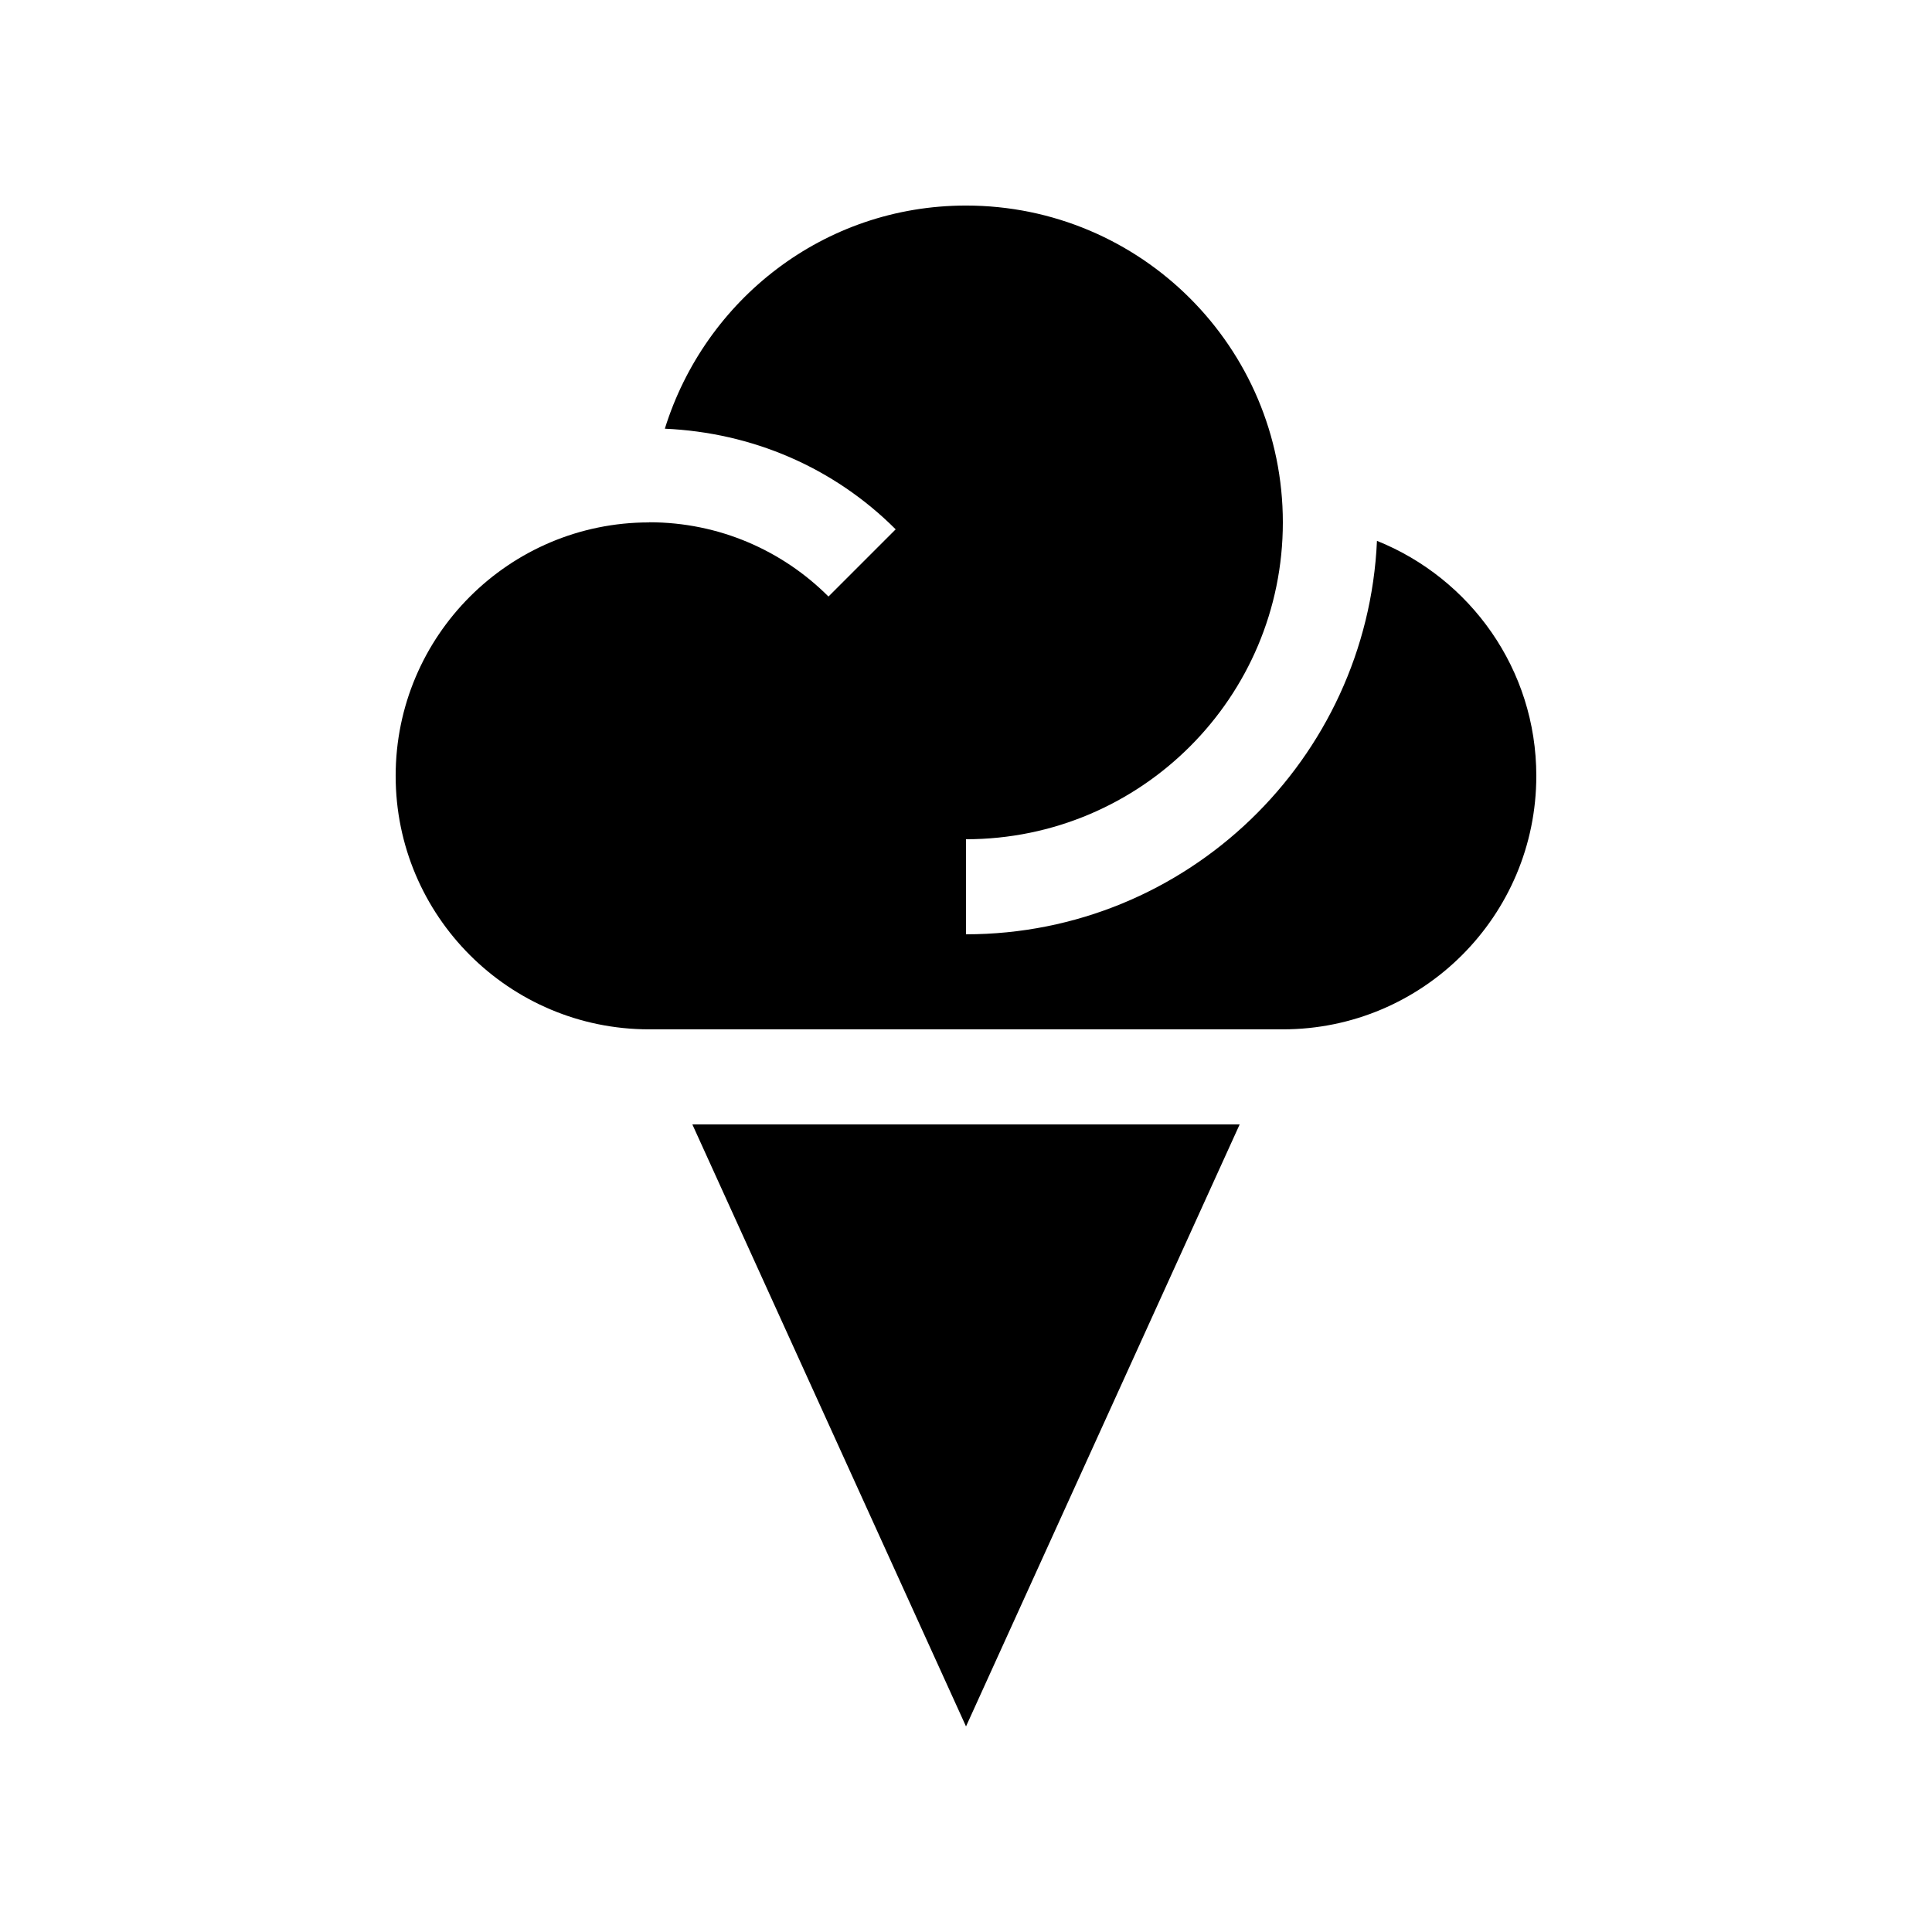
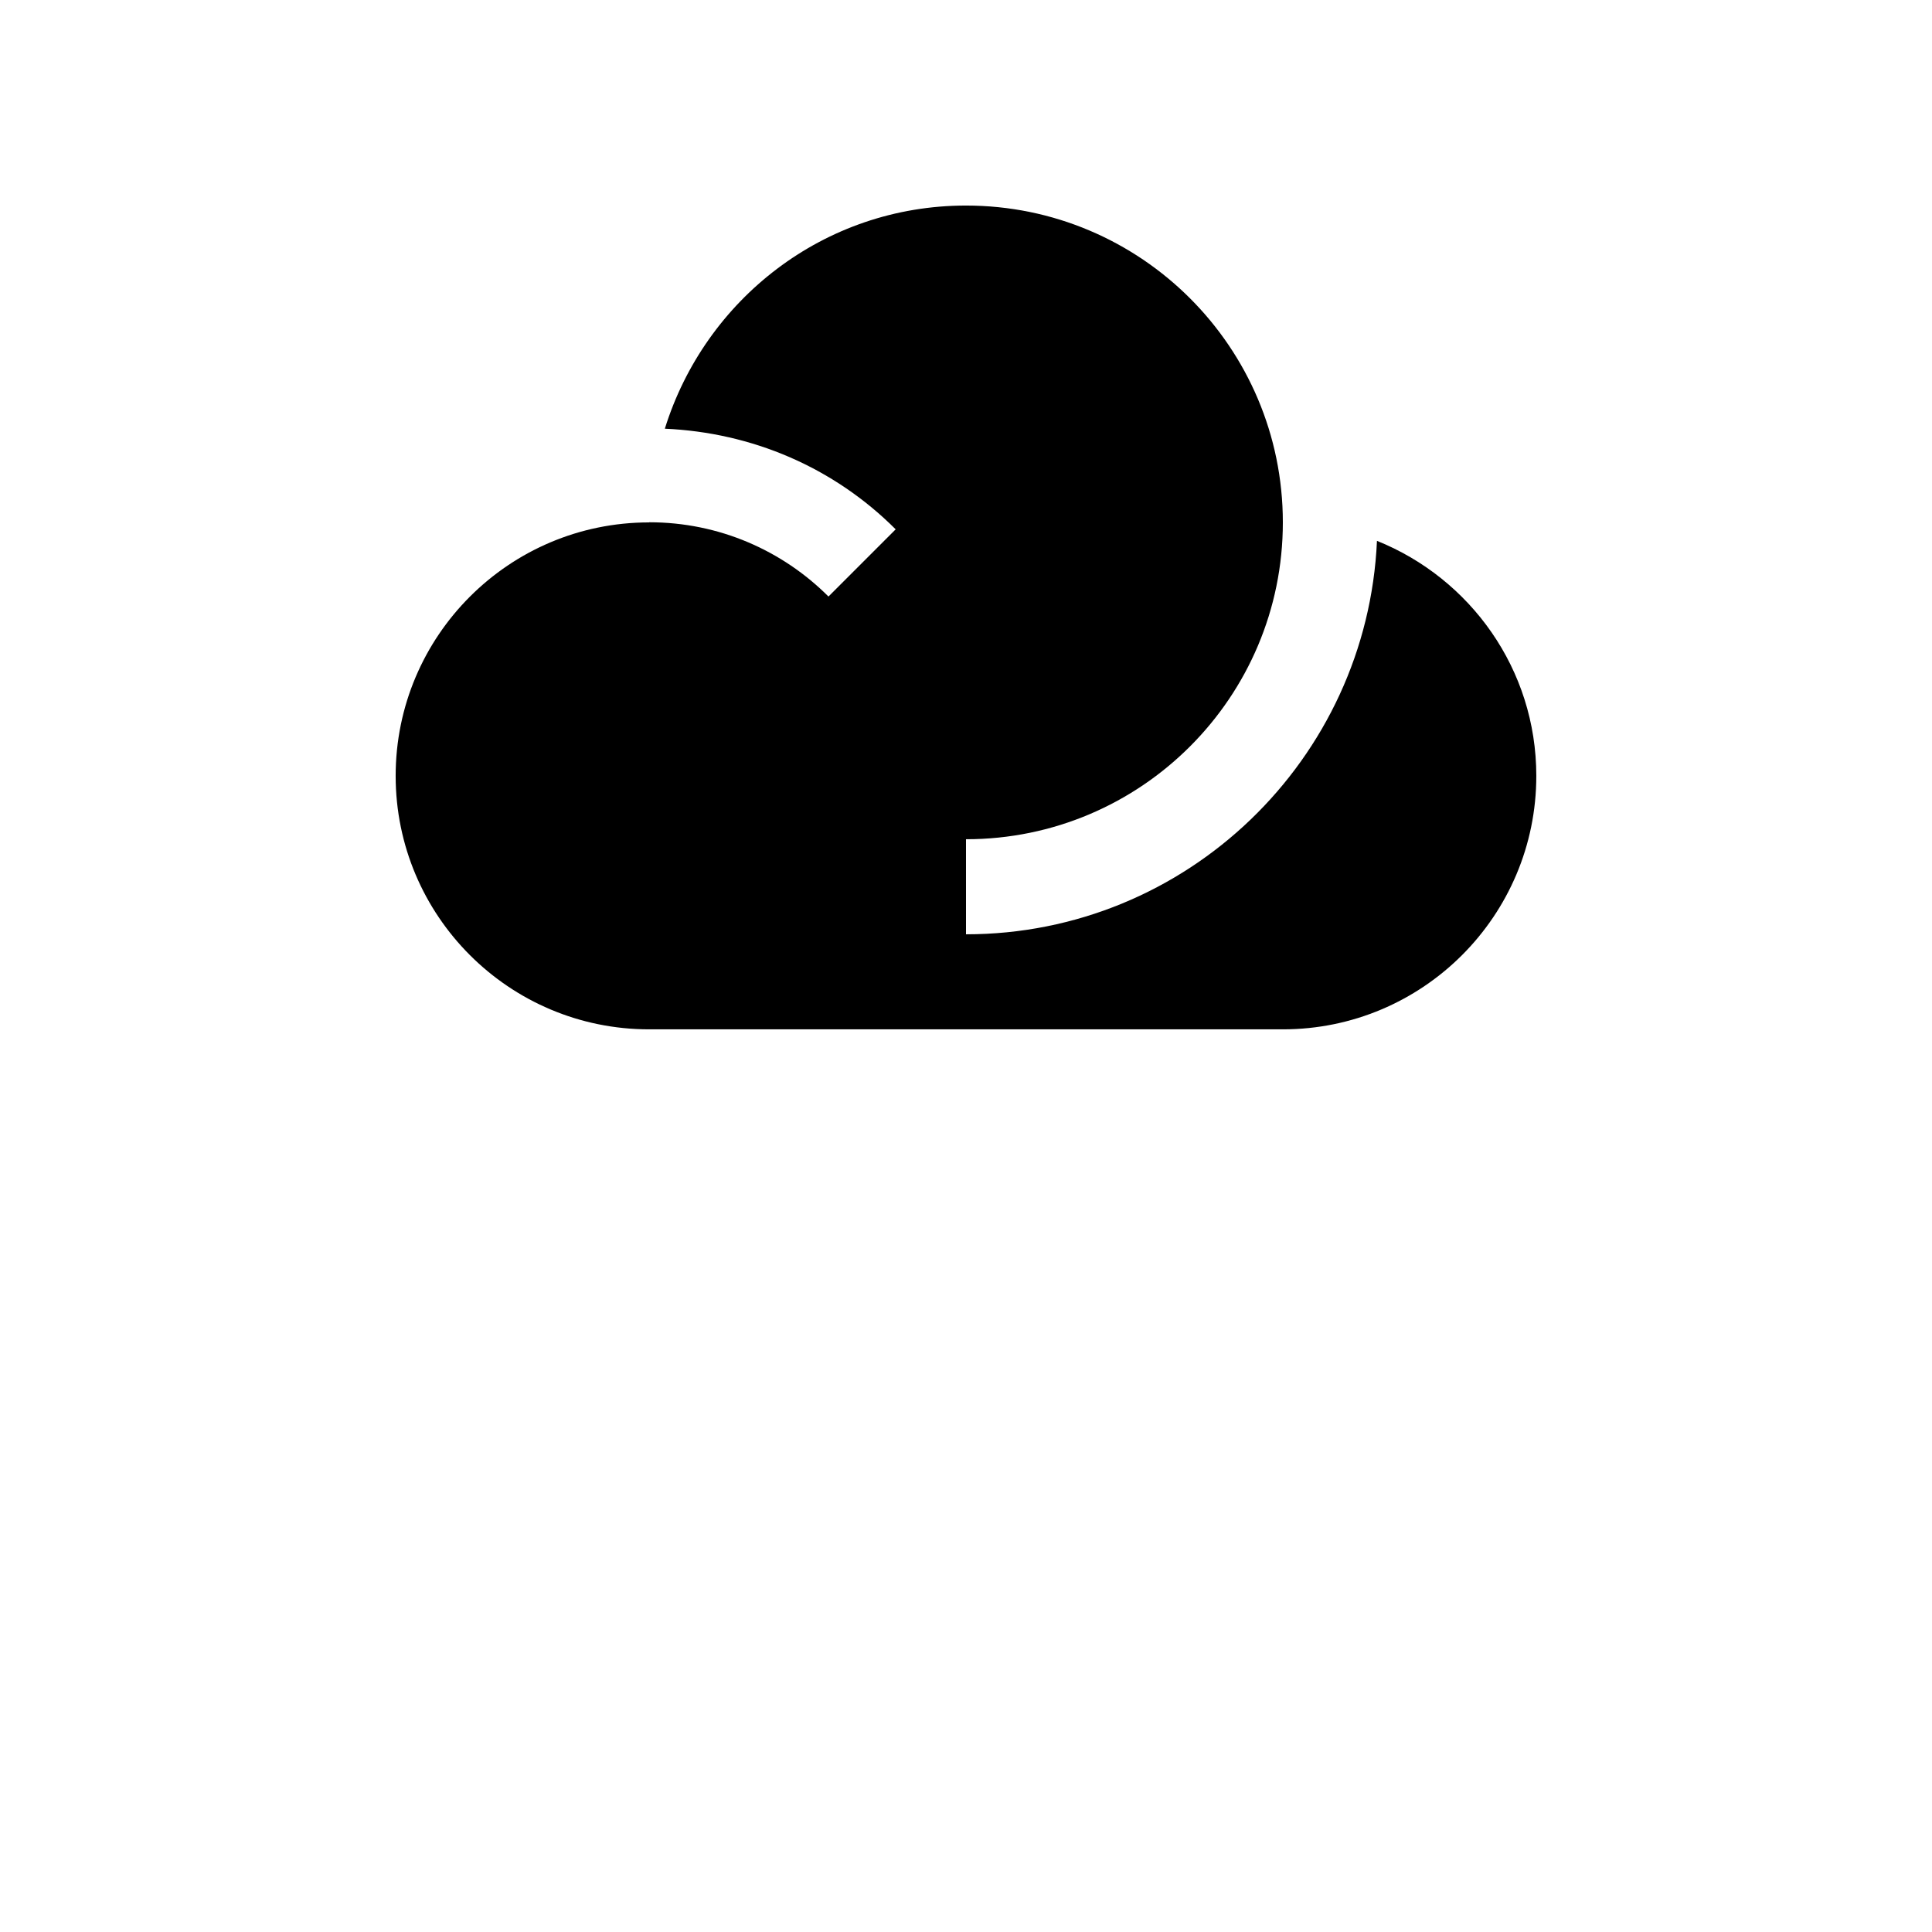
<svg xmlns="http://www.w3.org/2000/svg" fill="#000000" width="800px" height="800px" version="1.1" viewBox="144 144 512 512">
  <g>
    <path d="m400 391.6c58.531 0 106.32-46.344 108.91-104.27 24.711 9.934 42.227 34.012 42.227 62.285 0 37.094-30.078 67.172-67.172 67.172h-167.94c-37.094 0-67.172-30.074-67.172-67.172 0-37.094 30.078-67.172 67.172-67.172l0.035-0.035c18.535 0 35.328 7.512 47.492 19.68l17.809-17.809c-16.465-16.469-38.098-25.648-61.172-26.668 10.633-34.18 42.121-59.137 79.809-59.137 46.379 0 83.969 37.59 83.969 83.969 0 46.344-37.59 83.965-83.969 83.965z" />
-     <path d="m327.48 441.98 72.523 159.54 72.523-159.54z" />
  </g>
</svg>